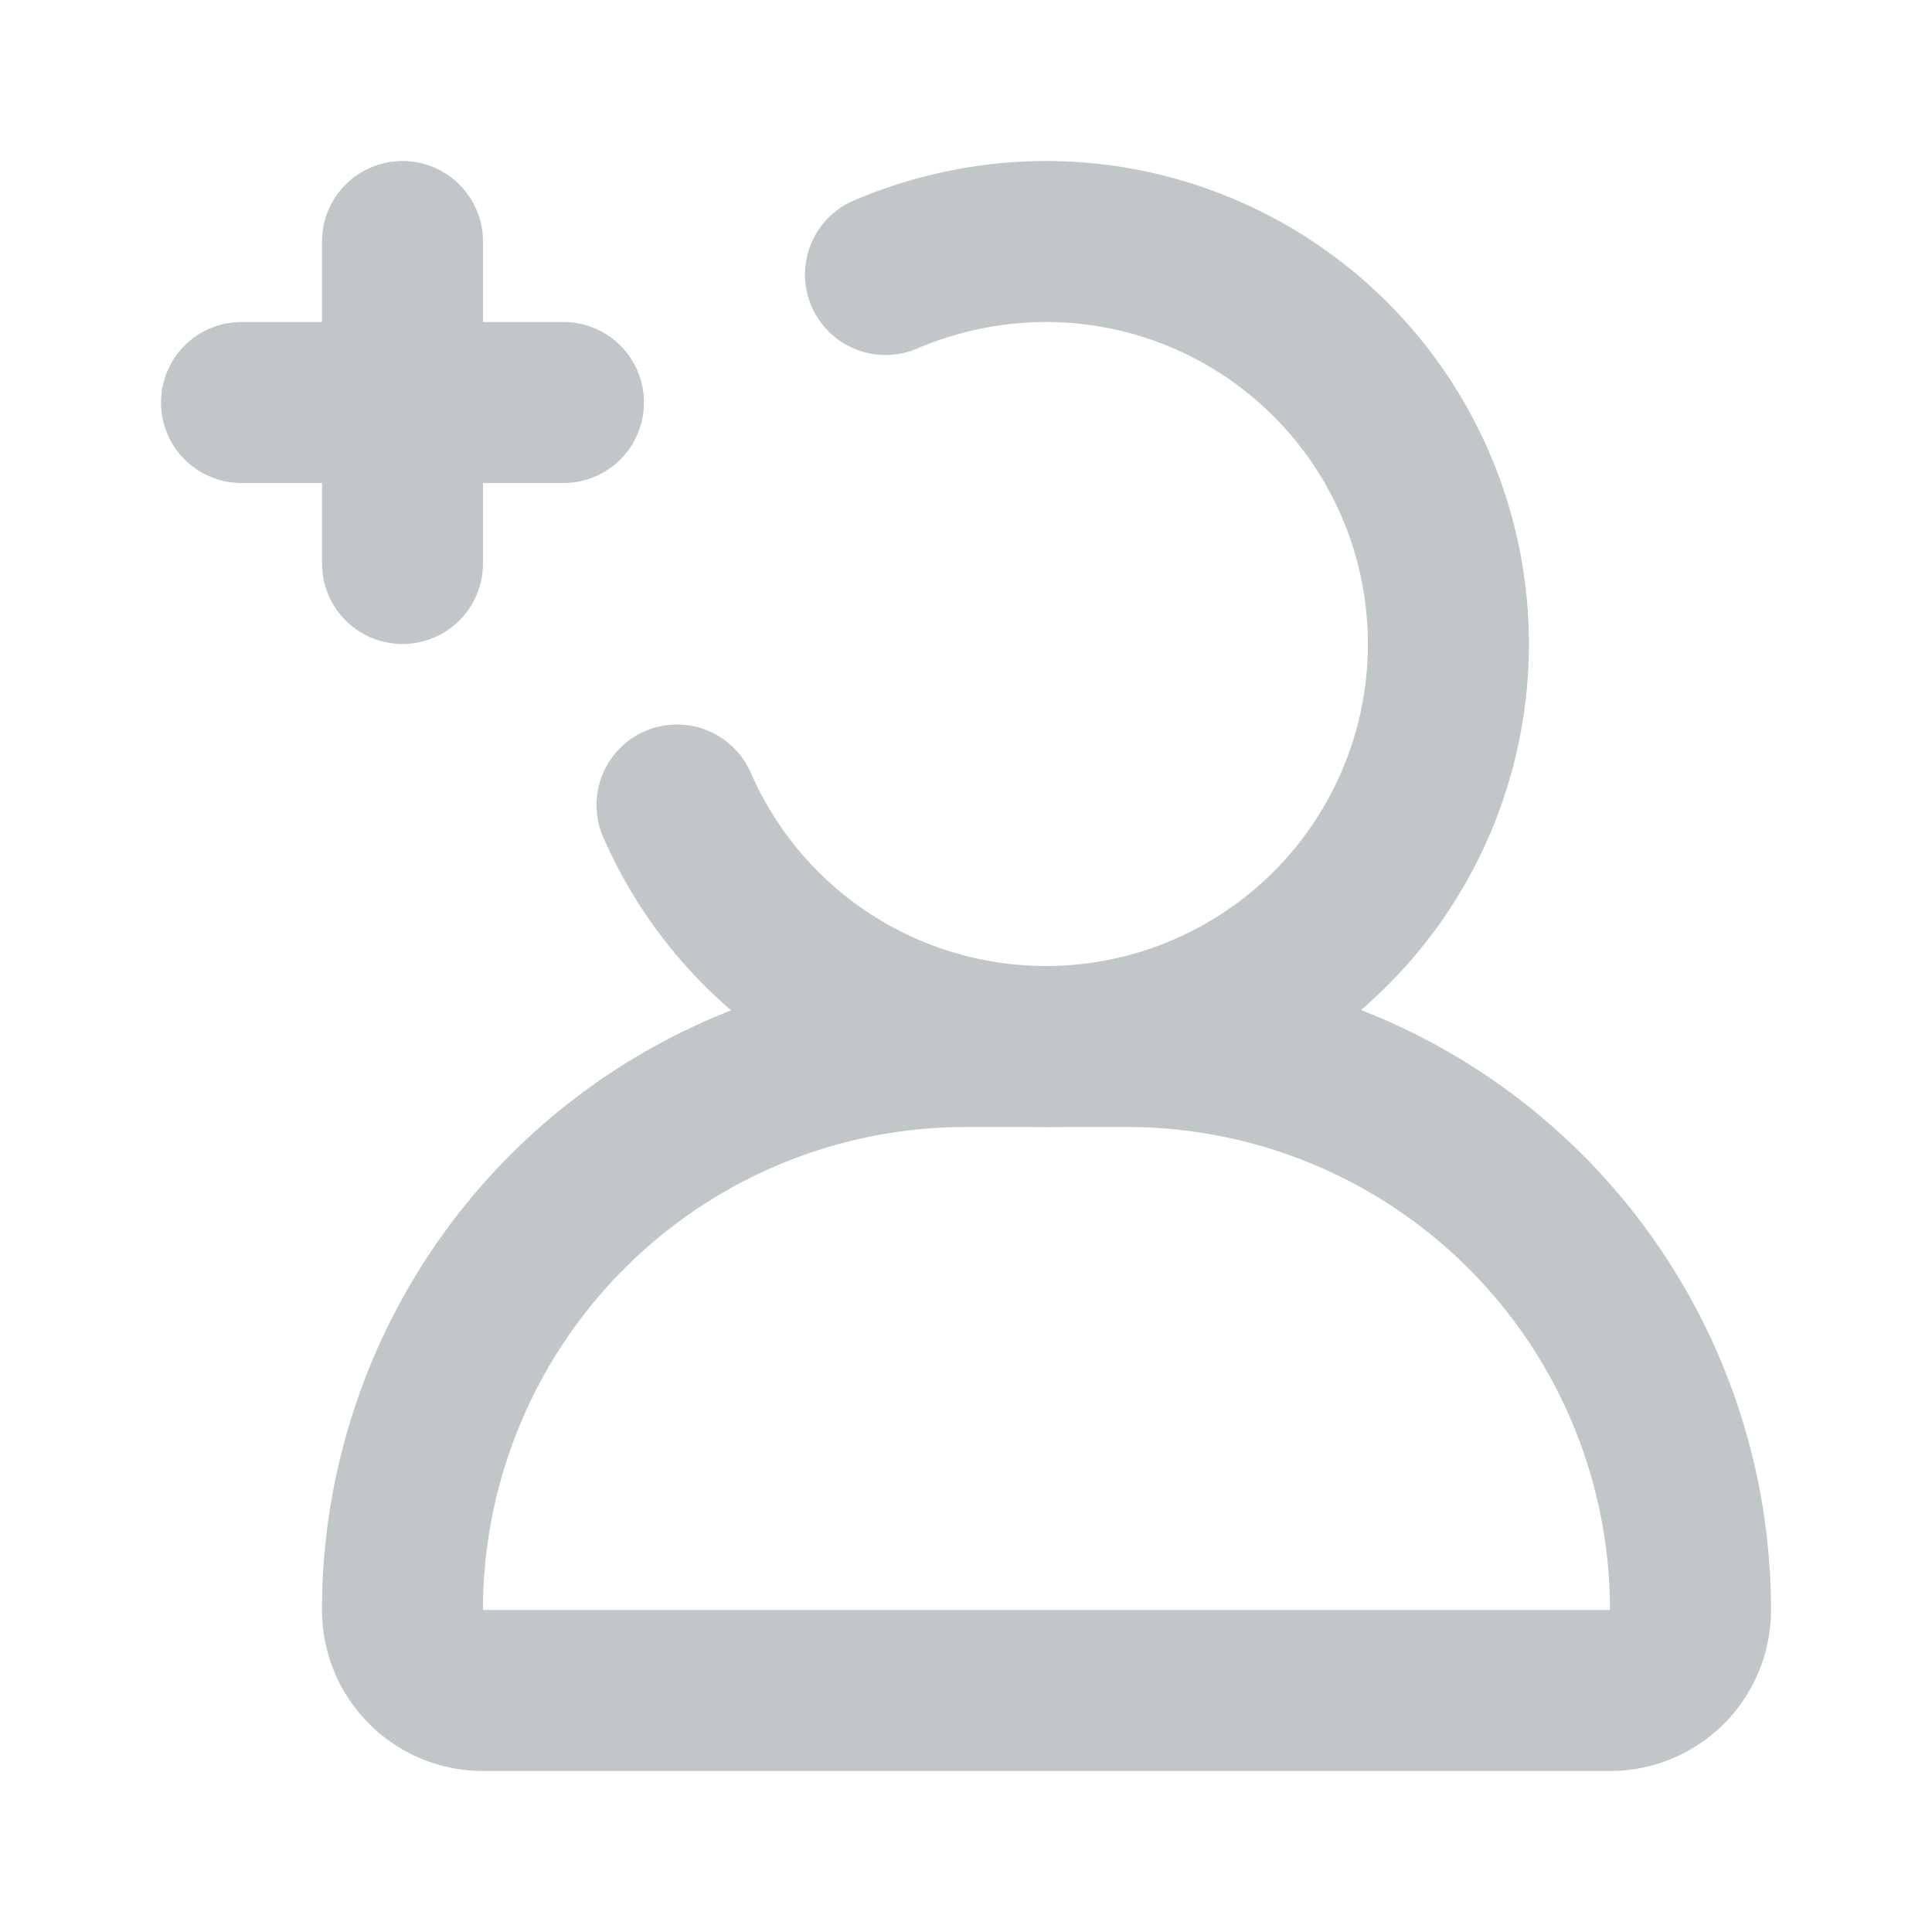
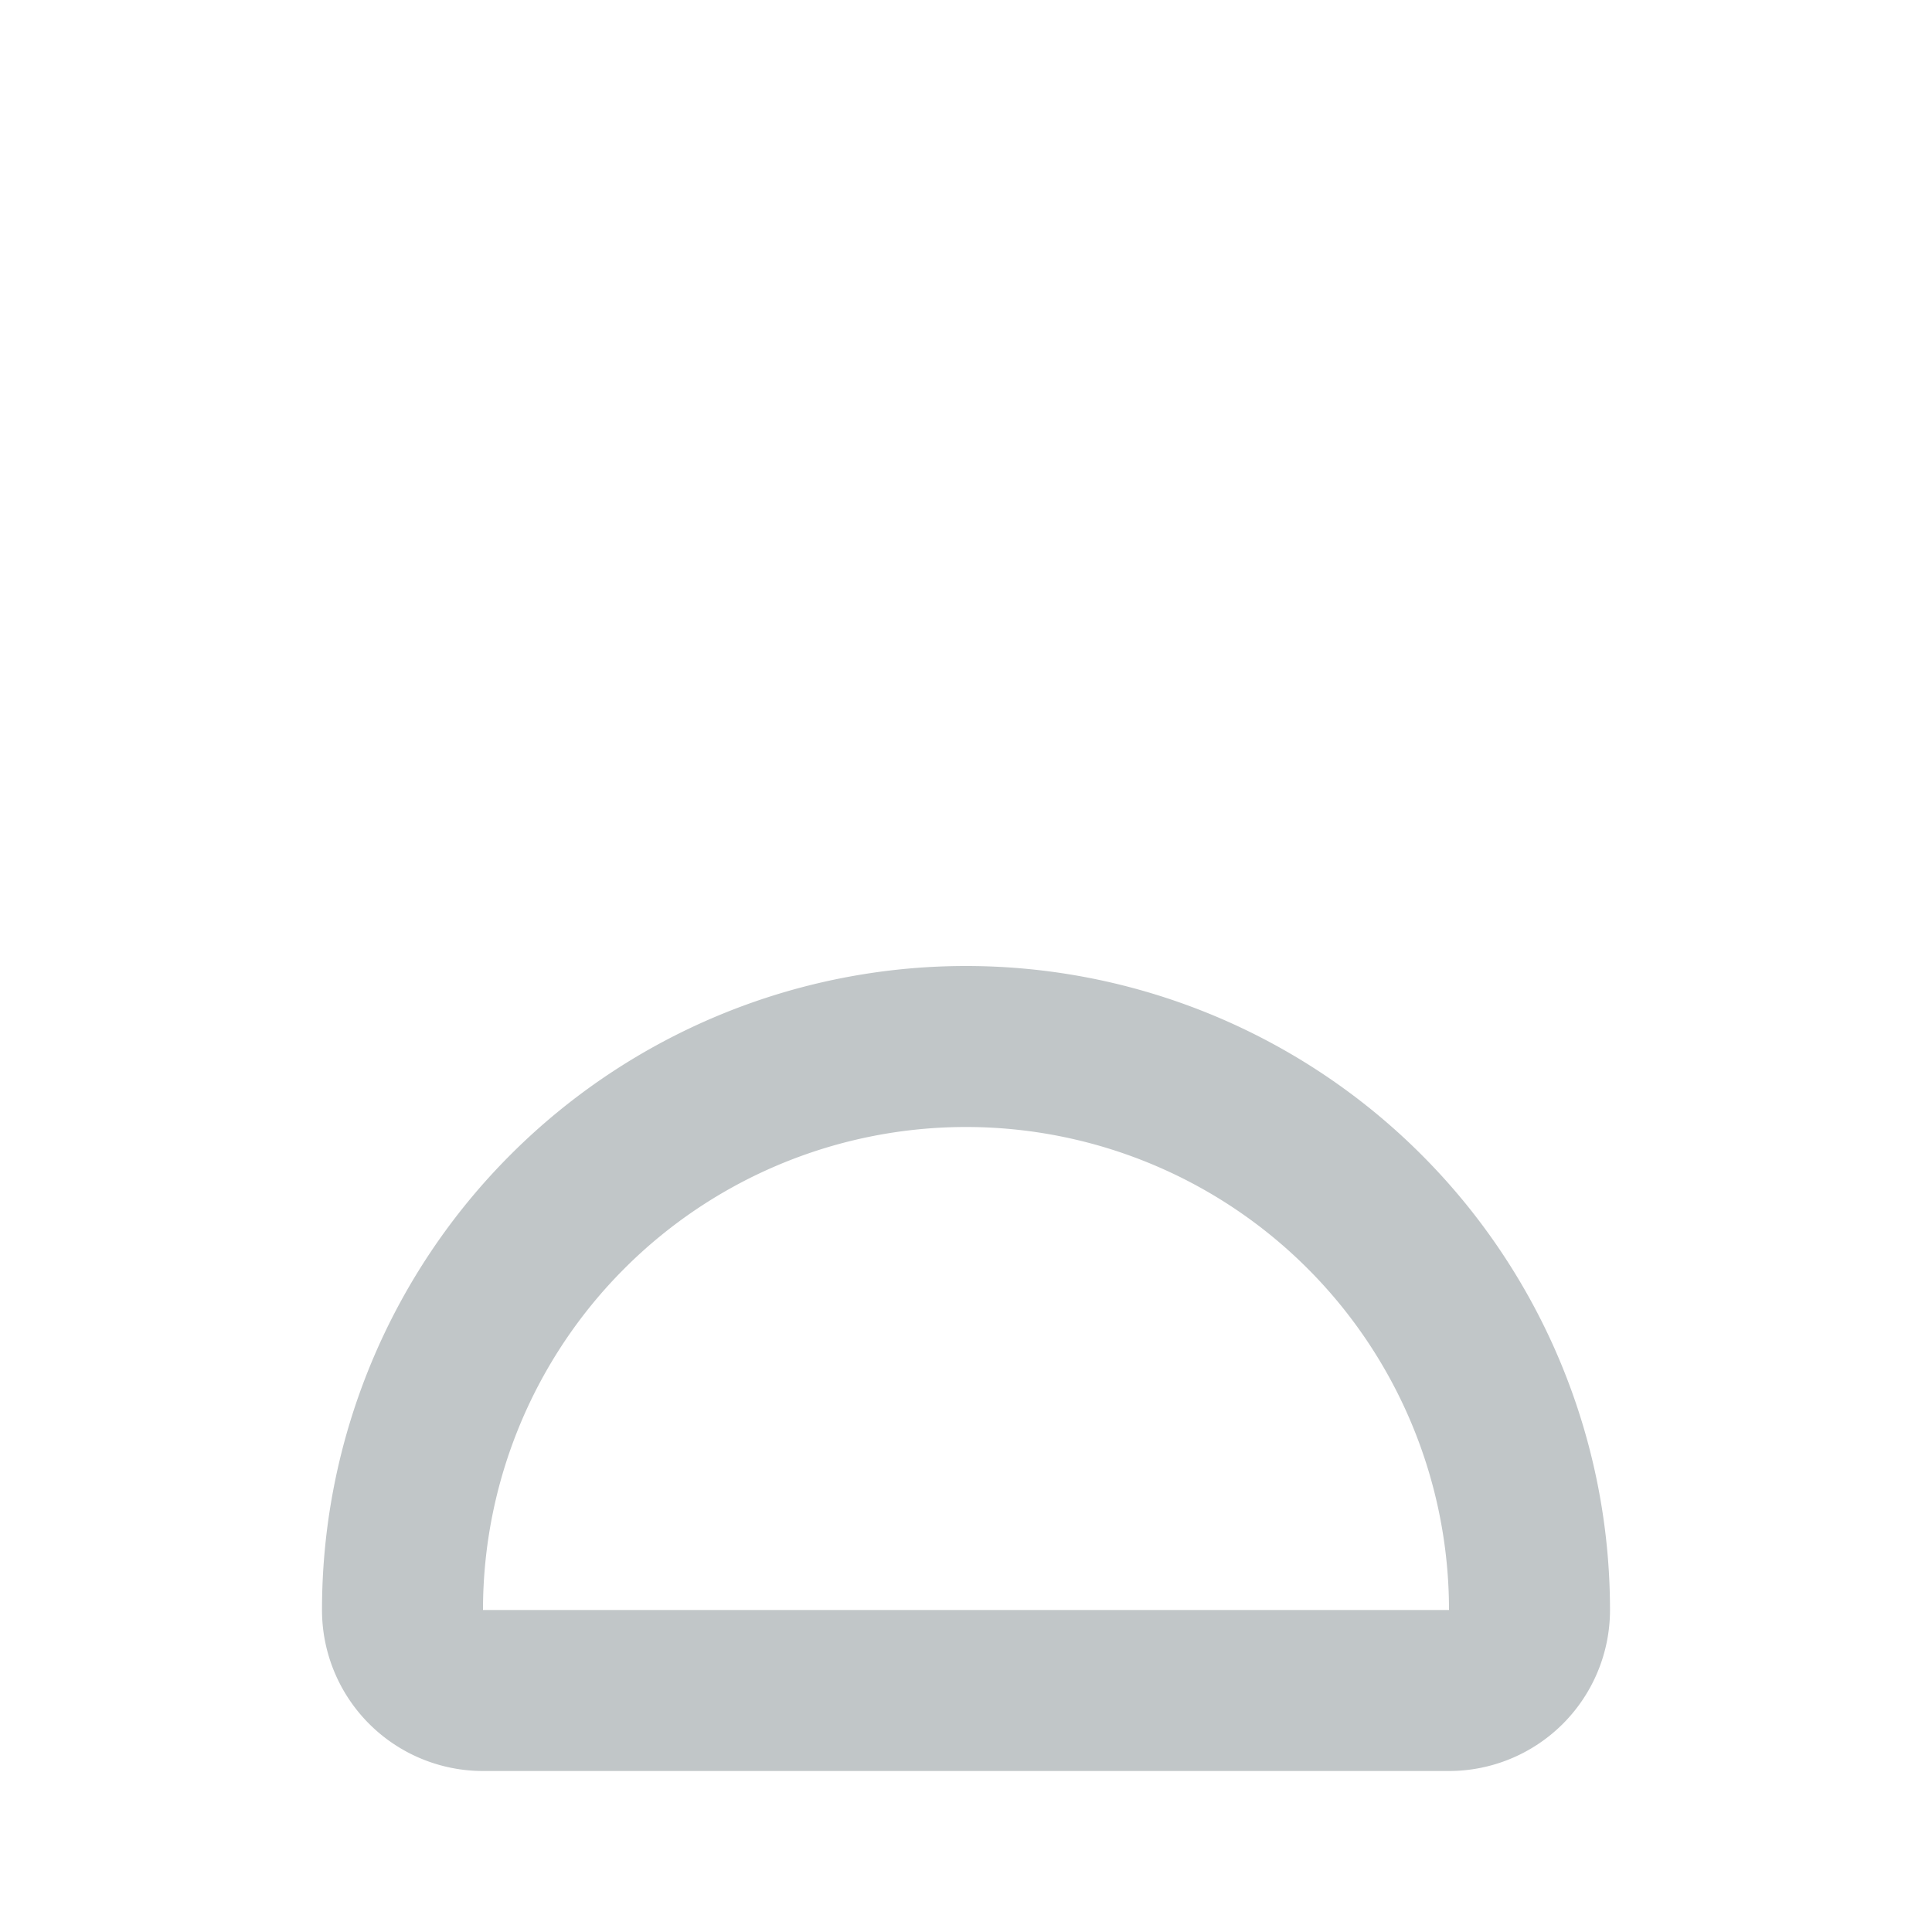
<svg xmlns="http://www.w3.org/2000/svg" width="140px" height="140px" viewBox="0 0 24 24">
-   <path id="secondary" d="M7,5H3M5,7V3" style="fill: none; stroke: rgb(193, 198, 200); stroke-linecap: round; stroke-linejoin: round; stroke-width: 2;" />
-   <path id="primary" d="M11,3.41A5.11,5.11,0,0,1,13,3a5,5,0,1,1-4.59,7" style="fill: none; stroke: rgb(193, 198, 200); stroke-linecap: round; stroke-linejoin: round; stroke-width: 2;" />
-   <path id="primary-2" data-name="primary" d="M12,13h2a7,7,0,0,1,7,7v0a1,1,0,0,1-1,1H6a1,1,0,0,1-1-1v0A7,7,0,0,1,12,13Z" style="fill: none; stroke: rgb(193, 198, 200); stroke-linecap: round; stroke-linejoin: round; stroke-width: 2;" />
+   <path id="primary-2" data-name="primary" d="M12,13a7,7,0,0,1,7,7v0a1,1,0,0,1-1,1H6a1,1,0,0,1-1-1v0A7,7,0,0,1,12,13Z" style="fill: none; stroke: rgb(193, 198, 200); stroke-linecap: round; stroke-linejoin: round; stroke-width: 2;" />
</svg>